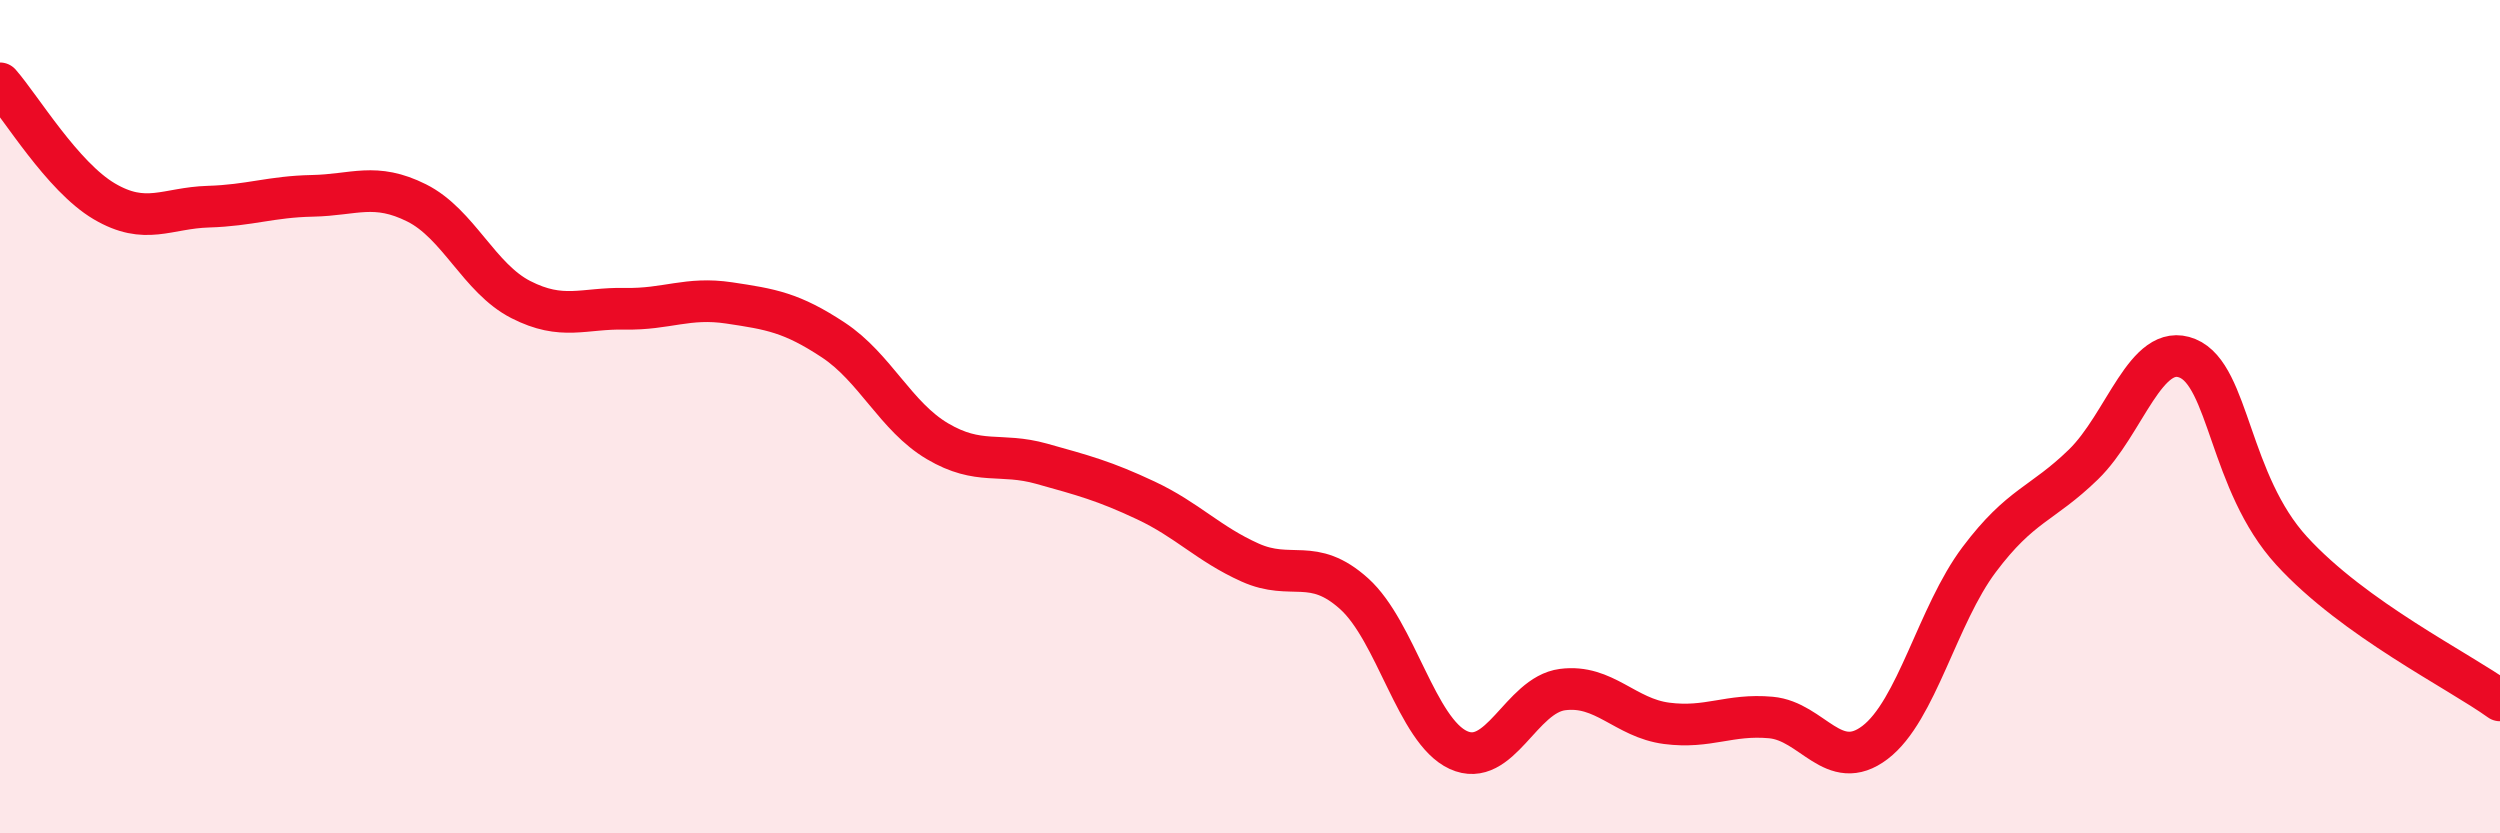
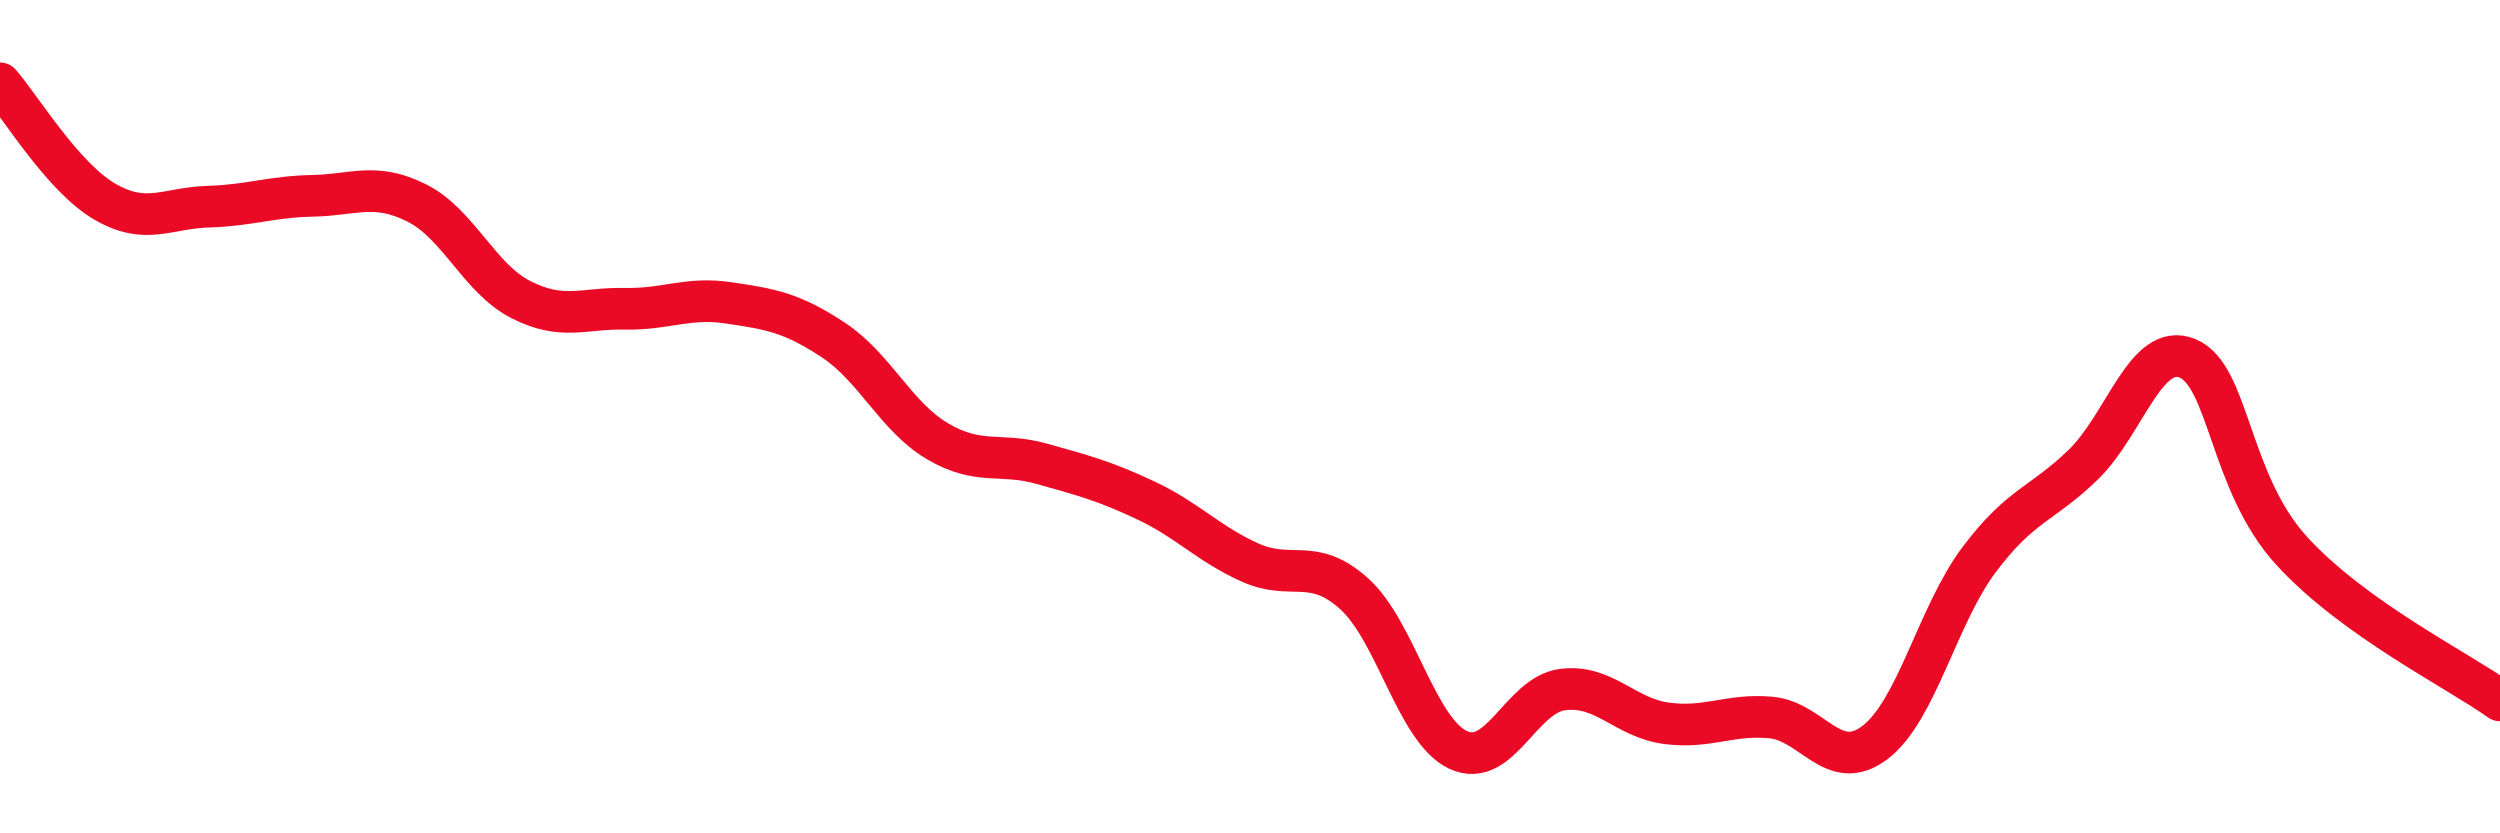
<svg xmlns="http://www.w3.org/2000/svg" width="60" height="20" viewBox="0 0 60 20">
-   <path d="M 0,2 C 0.5,2.57 1.5,4.24 2.5,4.83 C 3.5,5.42 4,4.99 5,4.96 C 6,4.93 6.5,4.72 7.5,4.7 C 8.5,4.68 9,4.37 10,4.87 C 11,5.37 11.5,6.68 12.5,7.19 C 13.5,7.7 14,7.39 15,7.41 C 16,7.43 16.5,7.12 17.5,7.27 C 18.5,7.42 19,7.5 20,8.16 C 21,8.82 21.5,10 22.5,10.59 C 23.5,11.18 24,10.85 25,11.13 C 26,11.41 26.5,11.54 27.5,12.01 C 28.5,12.48 29,13.05 30,13.5 C 31,13.95 31.5,13.35 32.5,14.25 C 33.5,15.15 34,17.54 35,18 C 36,18.46 36.5,16.68 37.5,16.55 C 38.5,16.42 39,17.23 40,17.36 C 41,17.49 41.5,17.13 42.5,17.22 C 43.5,17.31 44,18.58 45,17.82 C 46,17.06 46.5,14.76 47.5,13.43 C 48.5,12.1 49,12.12 50,11.15 C 51,10.18 51.5,8.19 52.5,8.6 C 53.5,9.01 53.5,11.58 55,13.22 C 56.5,14.86 59,16.09 60,16.81L60 20L0 20Z" fill="#EB0A25" opacity="0.1" stroke-linecap="round" stroke-linejoin="round" />
  <path d="M 0,2 C 0.5,2.57 1.5,4.24 2.5,4.83 C 3.5,5.42 4,4.99 5,4.96 C 6,4.93 6.5,4.72 7.5,4.7 C 8.5,4.68 9,4.37 10,4.87 C 11,5.37 11.5,6.68 12.5,7.19 C 13.5,7.7 14,7.39 15,7.41 C 16,7.43 16.5,7.12 17.5,7.27 C 18.5,7.42 19,7.5 20,8.16 C 21,8.82 21.5,10 22.5,10.59 C 23.5,11.18 24,10.85 25,11.13 C 26,11.41 26.5,11.54 27.5,12.01 C 28.5,12.48 29,13.05 30,13.5 C 31,13.95 31.5,13.35 32.5,14.25 C 33.5,15.15 34,17.54 35,18 C 36,18.46 36.5,16.68 37.5,16.55 C 38.5,16.42 39,17.23 40,17.36 C 41,17.49 41.5,17.13 42.5,17.22 C 43.5,17.31 44,18.58 45,17.82 C 46,17.06 46.5,14.76 47.5,13.43 C 48.5,12.1 49,12.12 50,11.15 C 51,10.18 51.5,8.19 52.5,8.6 C 53.5,9.01 53.5,11.58 55,13.22 C 56.5,14.86 59,16.09 60,16.81" stroke="#EB0A25" stroke-width="1" fill="none" stroke-linecap="round" stroke-linejoin="round" />
</svg>